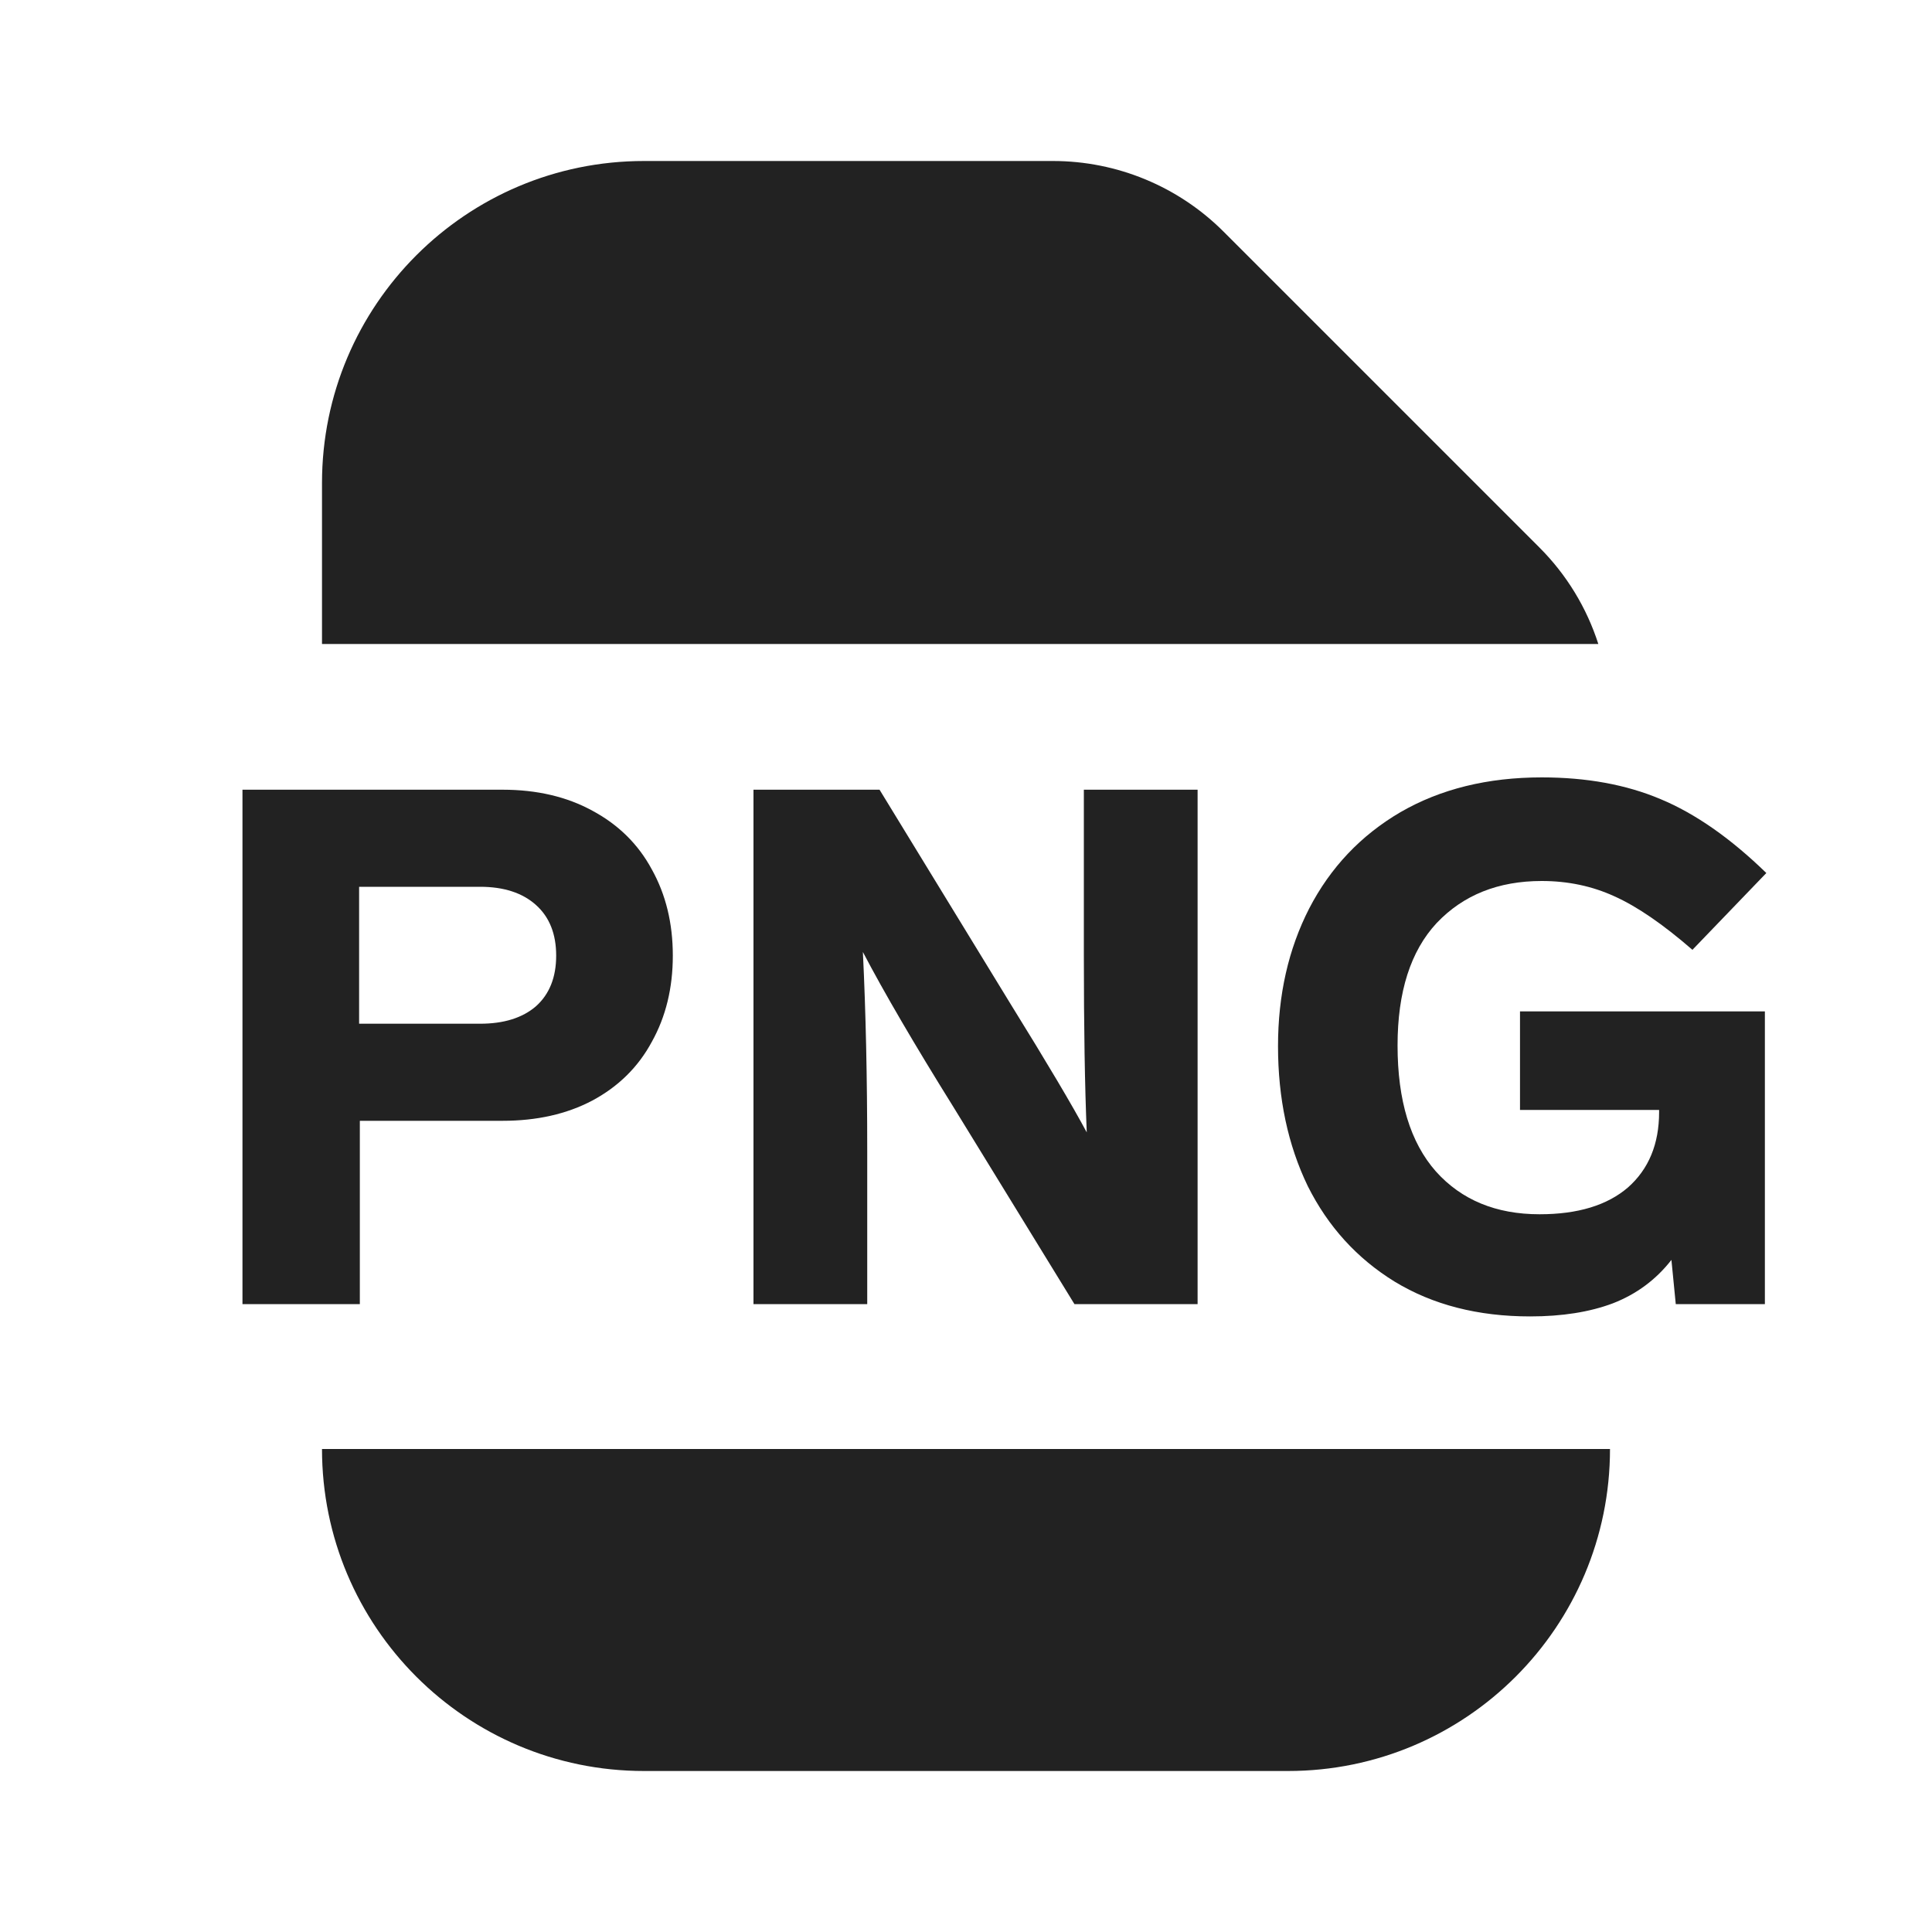
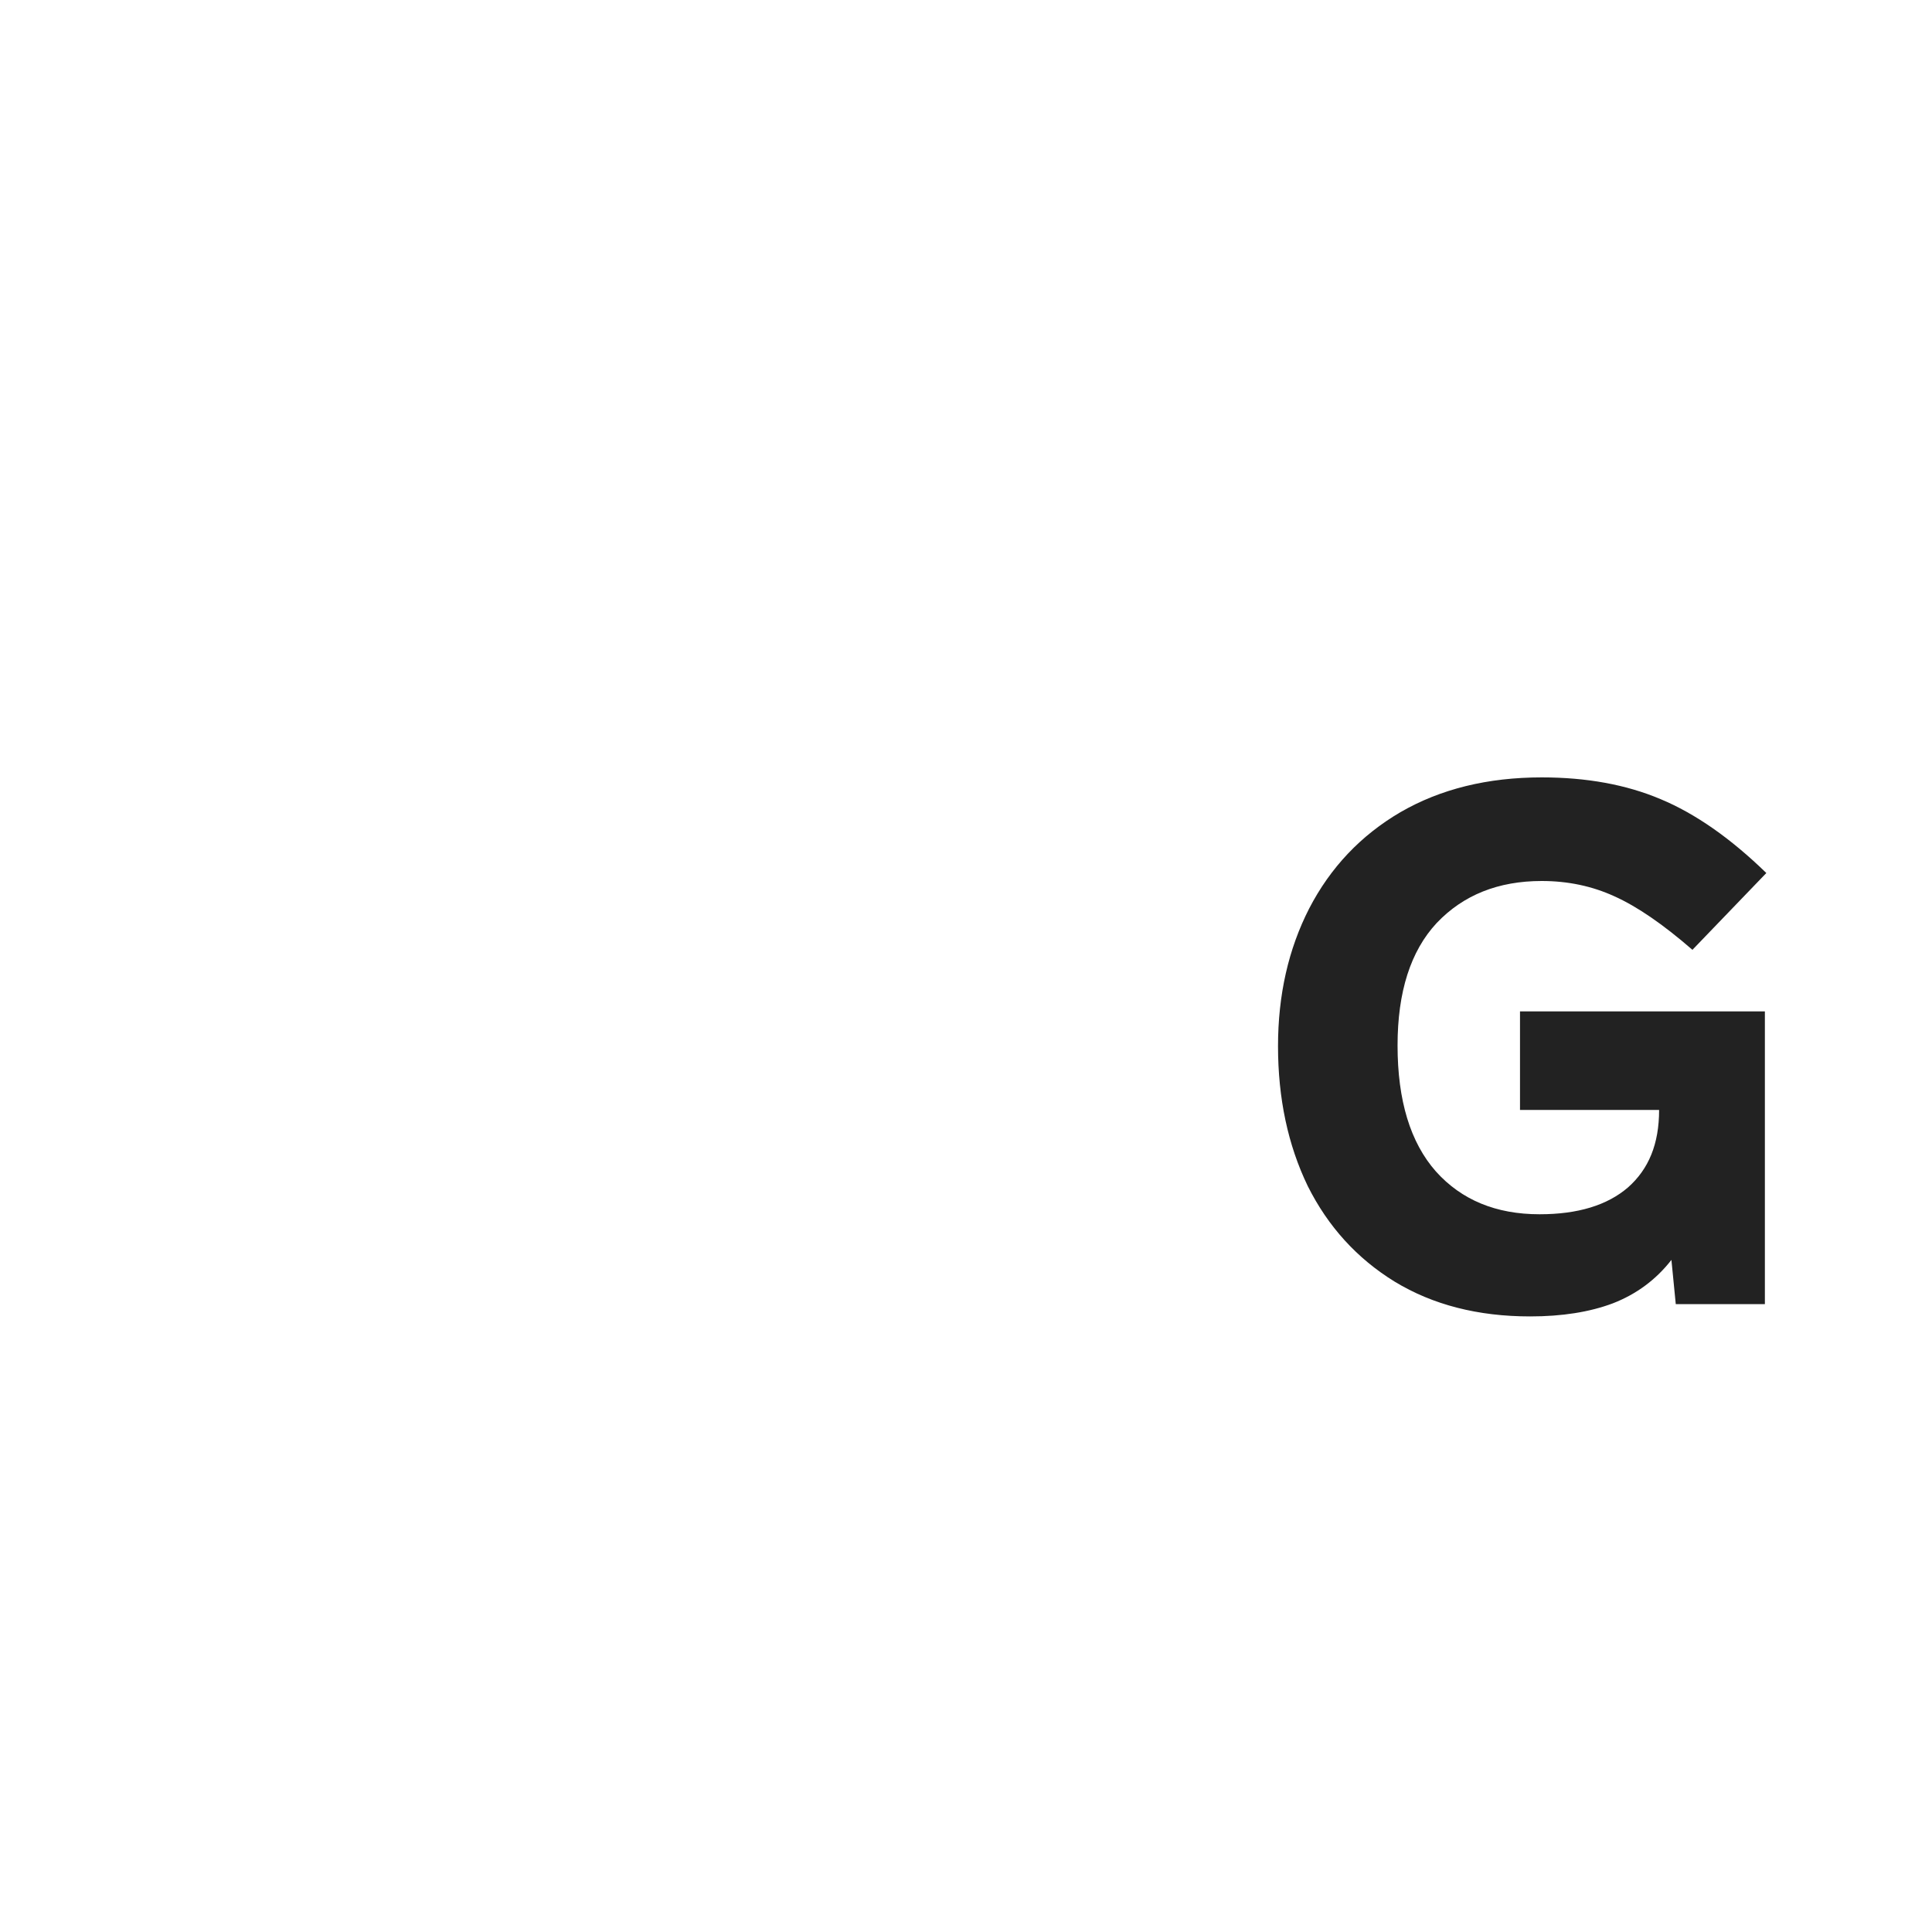
<svg xmlns="http://www.w3.org/2000/svg" width="24" height="24" viewBox="0 0 24 24" fill="none">
-   <path d="M15.201 2.879C14.639 2.316 13.876 2 13.08 2H8C5.791 2 4 3.791 4 6V8H19.855C19.711 7.551 19.461 7.138 19.121 6.799L15.201 2.879Z" fill="#222222" />
-   <path d="M8 22C5.791 22 4 20.209 4 18H20C20 20.209 18.209 22 16 22H8Z" fill="#222222" />
-   <path fill-rule="evenodd" clip-rule="evenodd" d="M7.359 10.071C7.041 9.897 6.669 9.81 6.243 9.81H3.012V16.2H4.47V13.923H6.243C6.669 13.923 7.041 13.839 7.359 13.671C7.683 13.497 7.929 13.254 8.097 12.942C8.271 12.63 8.358 12.273 8.358 11.871C8.358 11.469 8.271 11.112 8.097 10.8C7.929 10.488 7.683 10.245 7.359 10.071ZM4.461 12.717V11.016H5.964C6.258 11.016 6.489 11.091 6.657 11.241C6.825 11.391 6.909 11.601 6.909 11.871C6.909 12.141 6.825 12.351 6.657 12.501C6.489 12.645 6.258 12.717 5.964 12.717H4.461Z" fill="#222222" />
-   <path d="M14.877 9.81H13.464V11.862C13.464 12.762 13.476 13.497 13.5 14.067C13.32 13.731 13.005 13.2 12.555 12.474L10.926 9.81H9.36V16.2H10.773V14.301C10.773 13.389 10.755 12.564 10.719 11.826C10.983 12.33 11.358 12.972 11.844 13.752L13.347 16.2H14.877V9.81Z" fill="#222222" />
-   <path d="M18.882 12.564V13.788H20.61V13.815C20.61 14.211 20.481 14.523 20.223 14.751C19.965 14.973 19.599 15.084 19.125 15.084C18.585 15.084 18.156 14.907 17.838 14.553C17.52 14.193 17.361 13.671 17.361 12.987C17.361 12.321 17.523 11.814 17.847 11.466C18.177 11.118 18.612 10.944 19.152 10.944C19.476 10.944 19.776 11.007 20.052 11.133C20.334 11.259 20.658 11.481 21.024 11.799L21.942 10.845C21.498 10.413 21.06 10.107 20.628 9.927C20.202 9.747 19.71 9.657 19.152 9.657C18.48 9.657 17.895 9.801 17.397 10.089C16.905 10.377 16.527 10.776 16.263 11.286C16.005 11.79 15.876 12.36 15.876 12.996C15.876 13.644 15.999 14.223 16.245 14.733C16.497 15.237 16.857 15.633 17.325 15.921C17.799 16.209 18.36 16.353 19.008 16.353C19.404 16.353 19.746 16.299 20.034 16.191C20.328 16.077 20.571 15.897 20.763 15.651L20.817 16.2H21.924V12.564H18.882Z" fill="#222222" />
+   <path d="M18.882 12.564V13.788H20.61C20.61 14.211 20.481 14.523 20.223 14.751C19.965 14.973 19.599 15.084 19.125 15.084C18.585 15.084 18.156 14.907 17.838 14.553C17.52 14.193 17.361 13.671 17.361 12.987C17.361 12.321 17.523 11.814 17.847 11.466C18.177 11.118 18.612 10.944 19.152 10.944C19.476 10.944 19.776 11.007 20.052 11.133C20.334 11.259 20.658 11.481 21.024 11.799L21.942 10.845C21.498 10.413 21.06 10.107 20.628 9.927C20.202 9.747 19.71 9.657 19.152 9.657C18.48 9.657 17.895 9.801 17.397 10.089C16.905 10.377 16.527 10.776 16.263 11.286C16.005 11.79 15.876 12.36 15.876 12.996C15.876 13.644 15.999 14.223 16.245 14.733C16.497 15.237 16.857 15.633 17.325 15.921C17.799 16.209 18.36 16.353 19.008 16.353C19.404 16.353 19.746 16.299 20.034 16.191C20.328 16.077 20.571 15.897 20.763 15.651L20.817 16.2H21.924V12.564H18.882Z" fill="#222222" />
</svg>